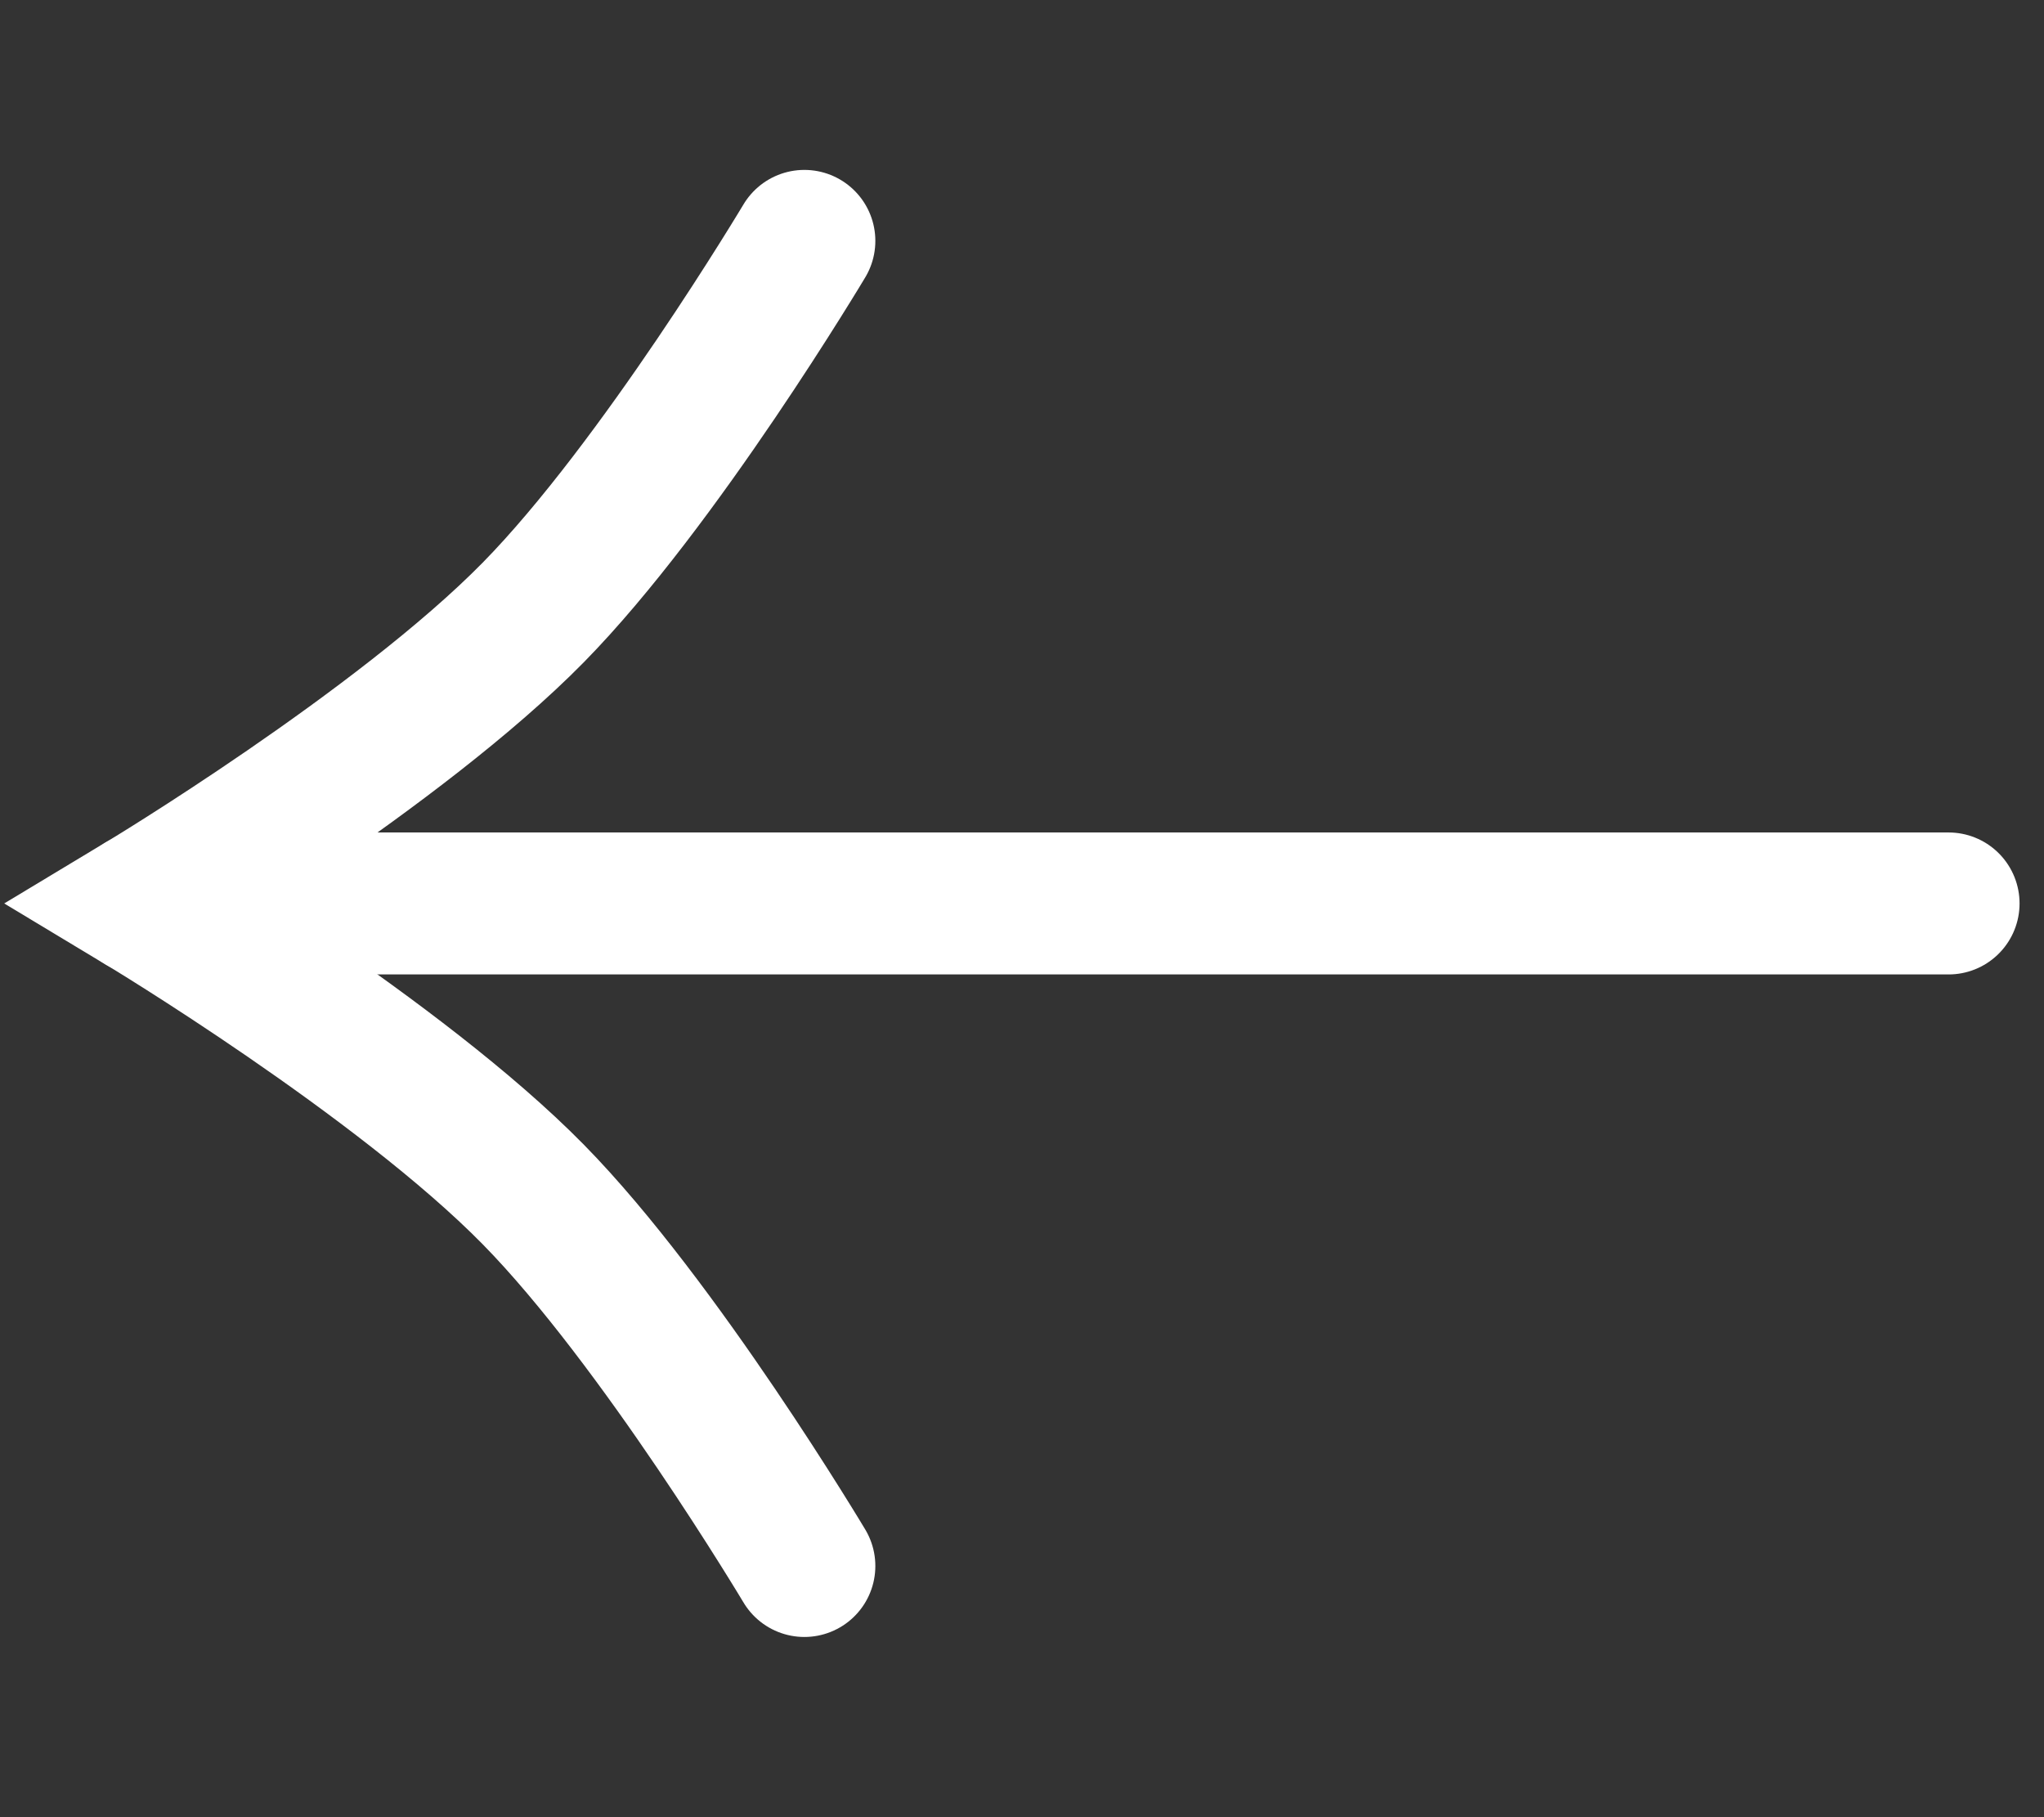
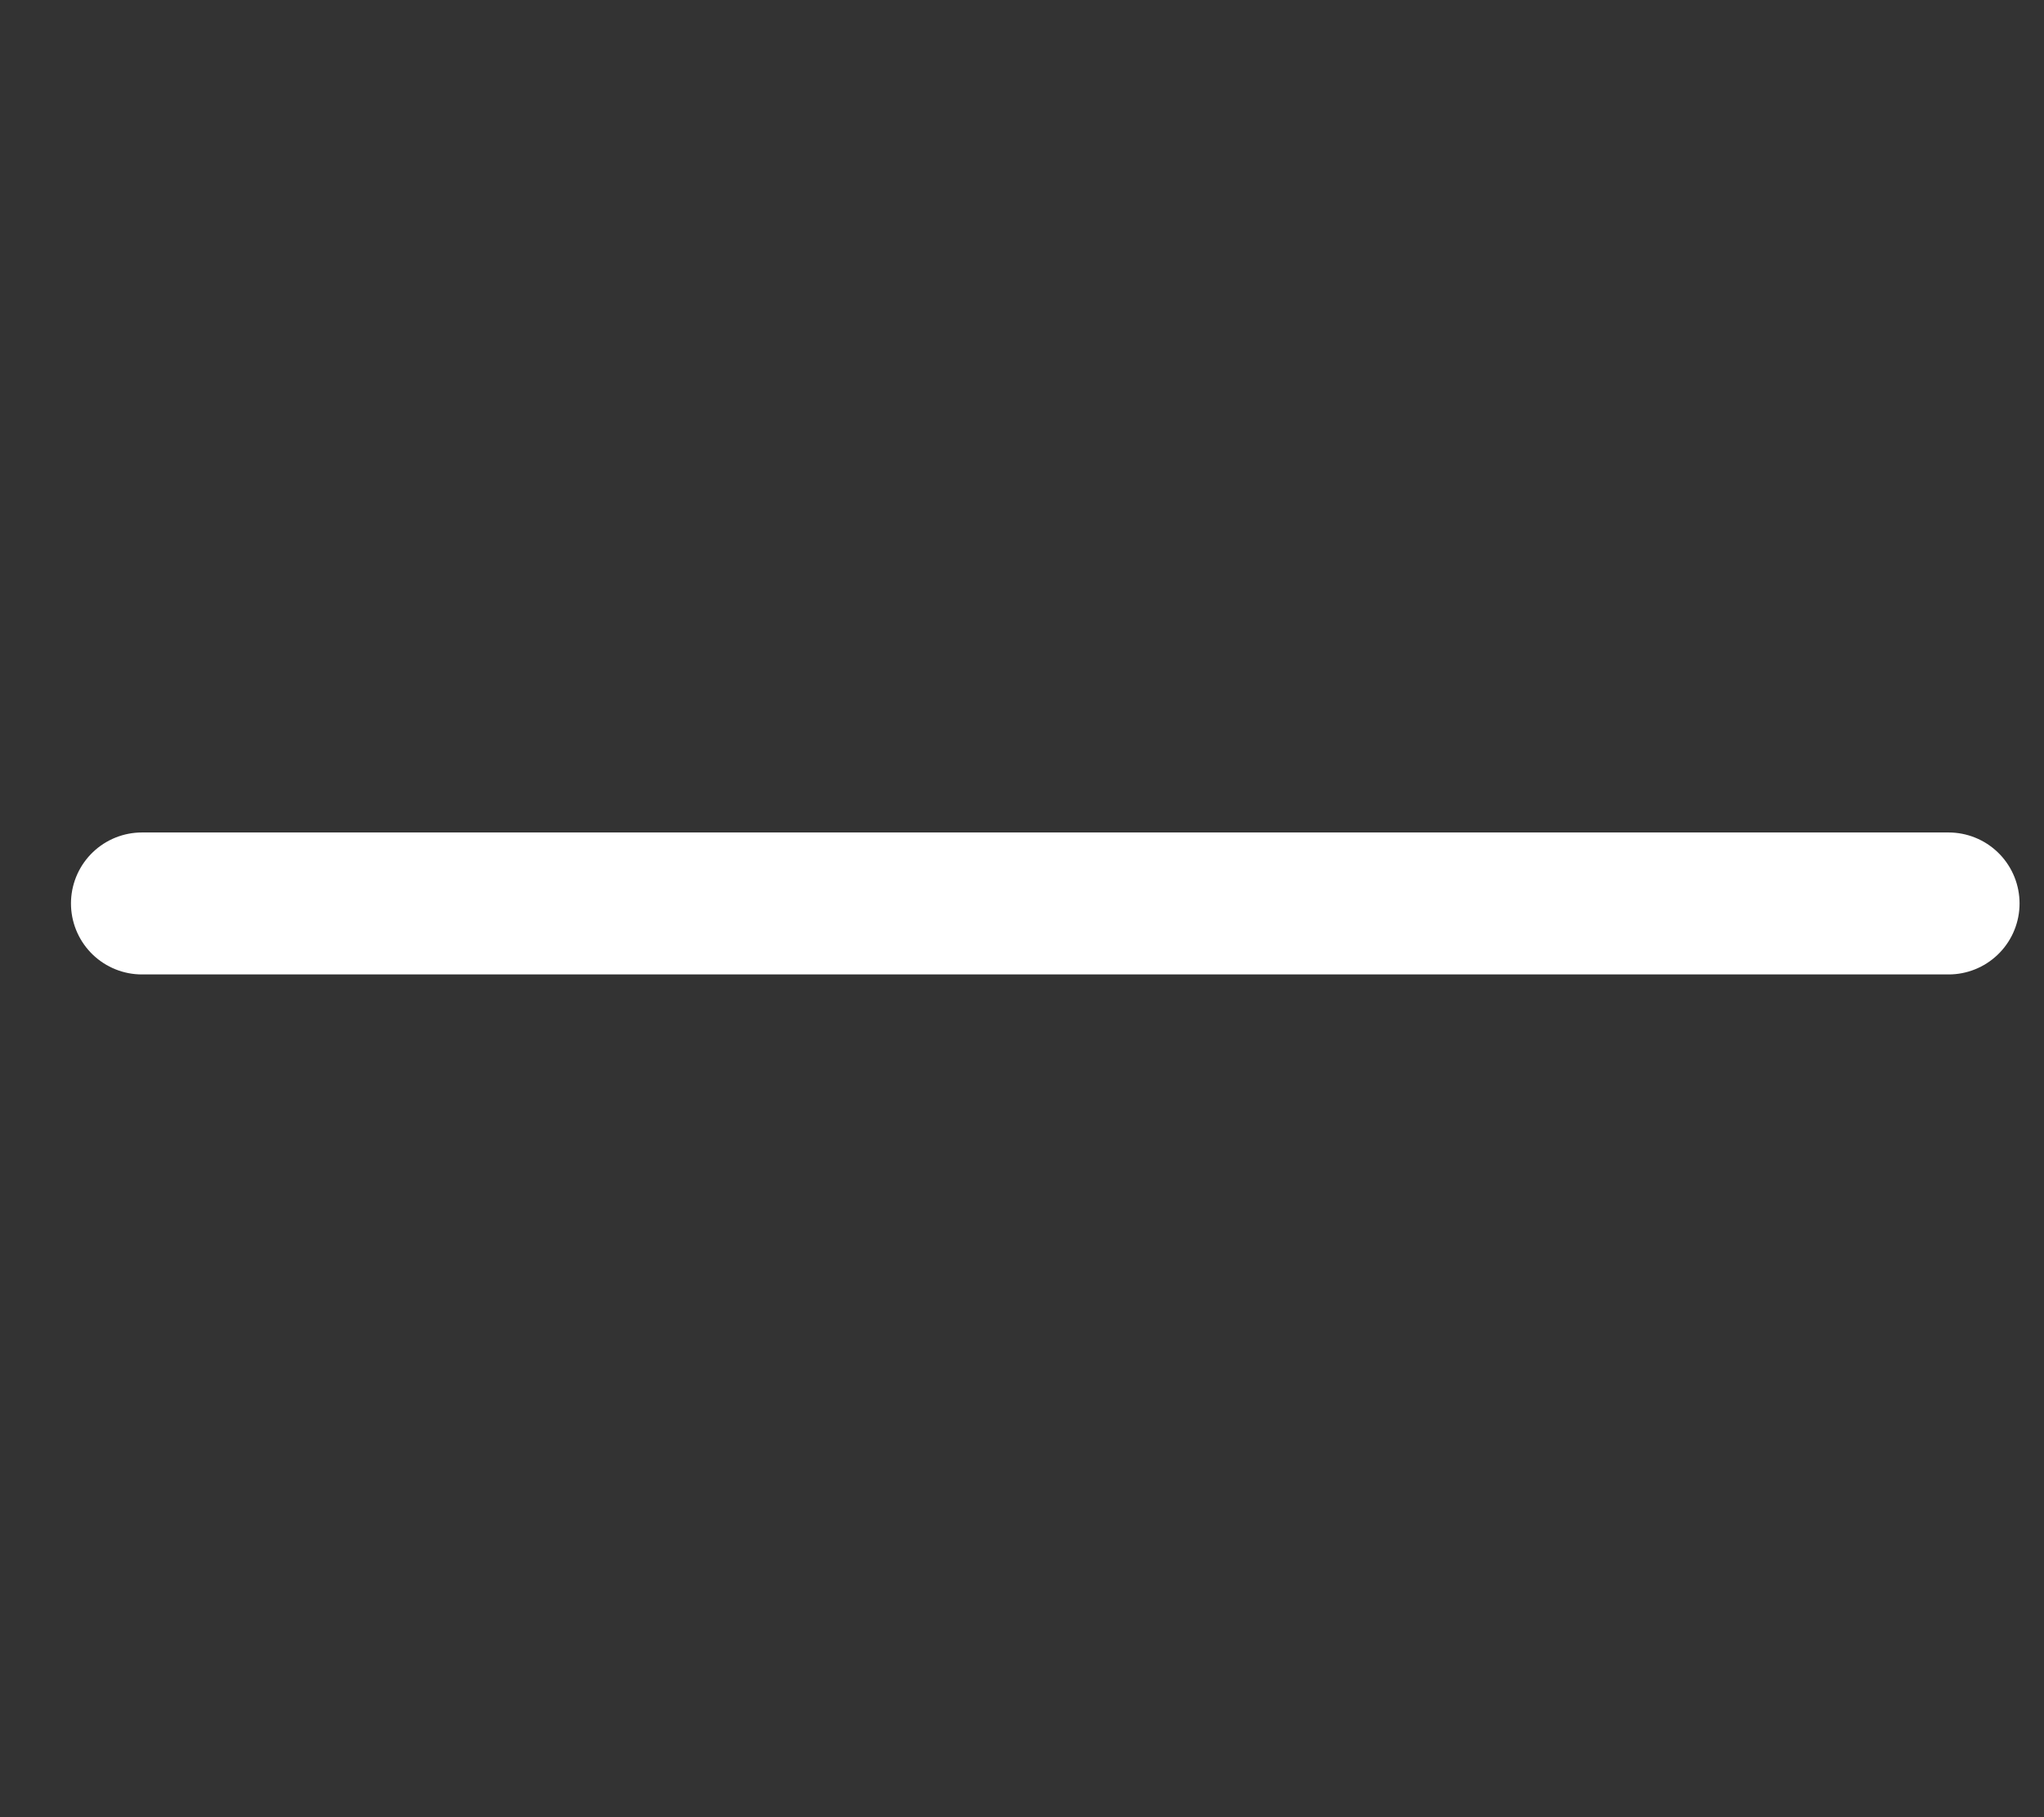
<svg xmlns="http://www.w3.org/2000/svg" width="72" height="64" viewBox="0 0 72 64" fill="none">
  <rect x="0" y="0" width="72" height="64" fill="#333333" stroke="none" />
  <path d="M68.639 31.819H36.819H5" stroke="white" stroke-width="5" stroke-linecap="round" />
-   <path d="M28.334 8.484C28.334 8.484 23.22 17.054 18.788 21.566C14.086 26.353 4.999 31.819 4.999 31.819C4.999 31.819 14.086 37.285 18.788 42.072C23.22 46.584 28.334 55.153 28.334 55.153" stroke="white" stroke-width="5" stroke-linecap="round" />
</svg>